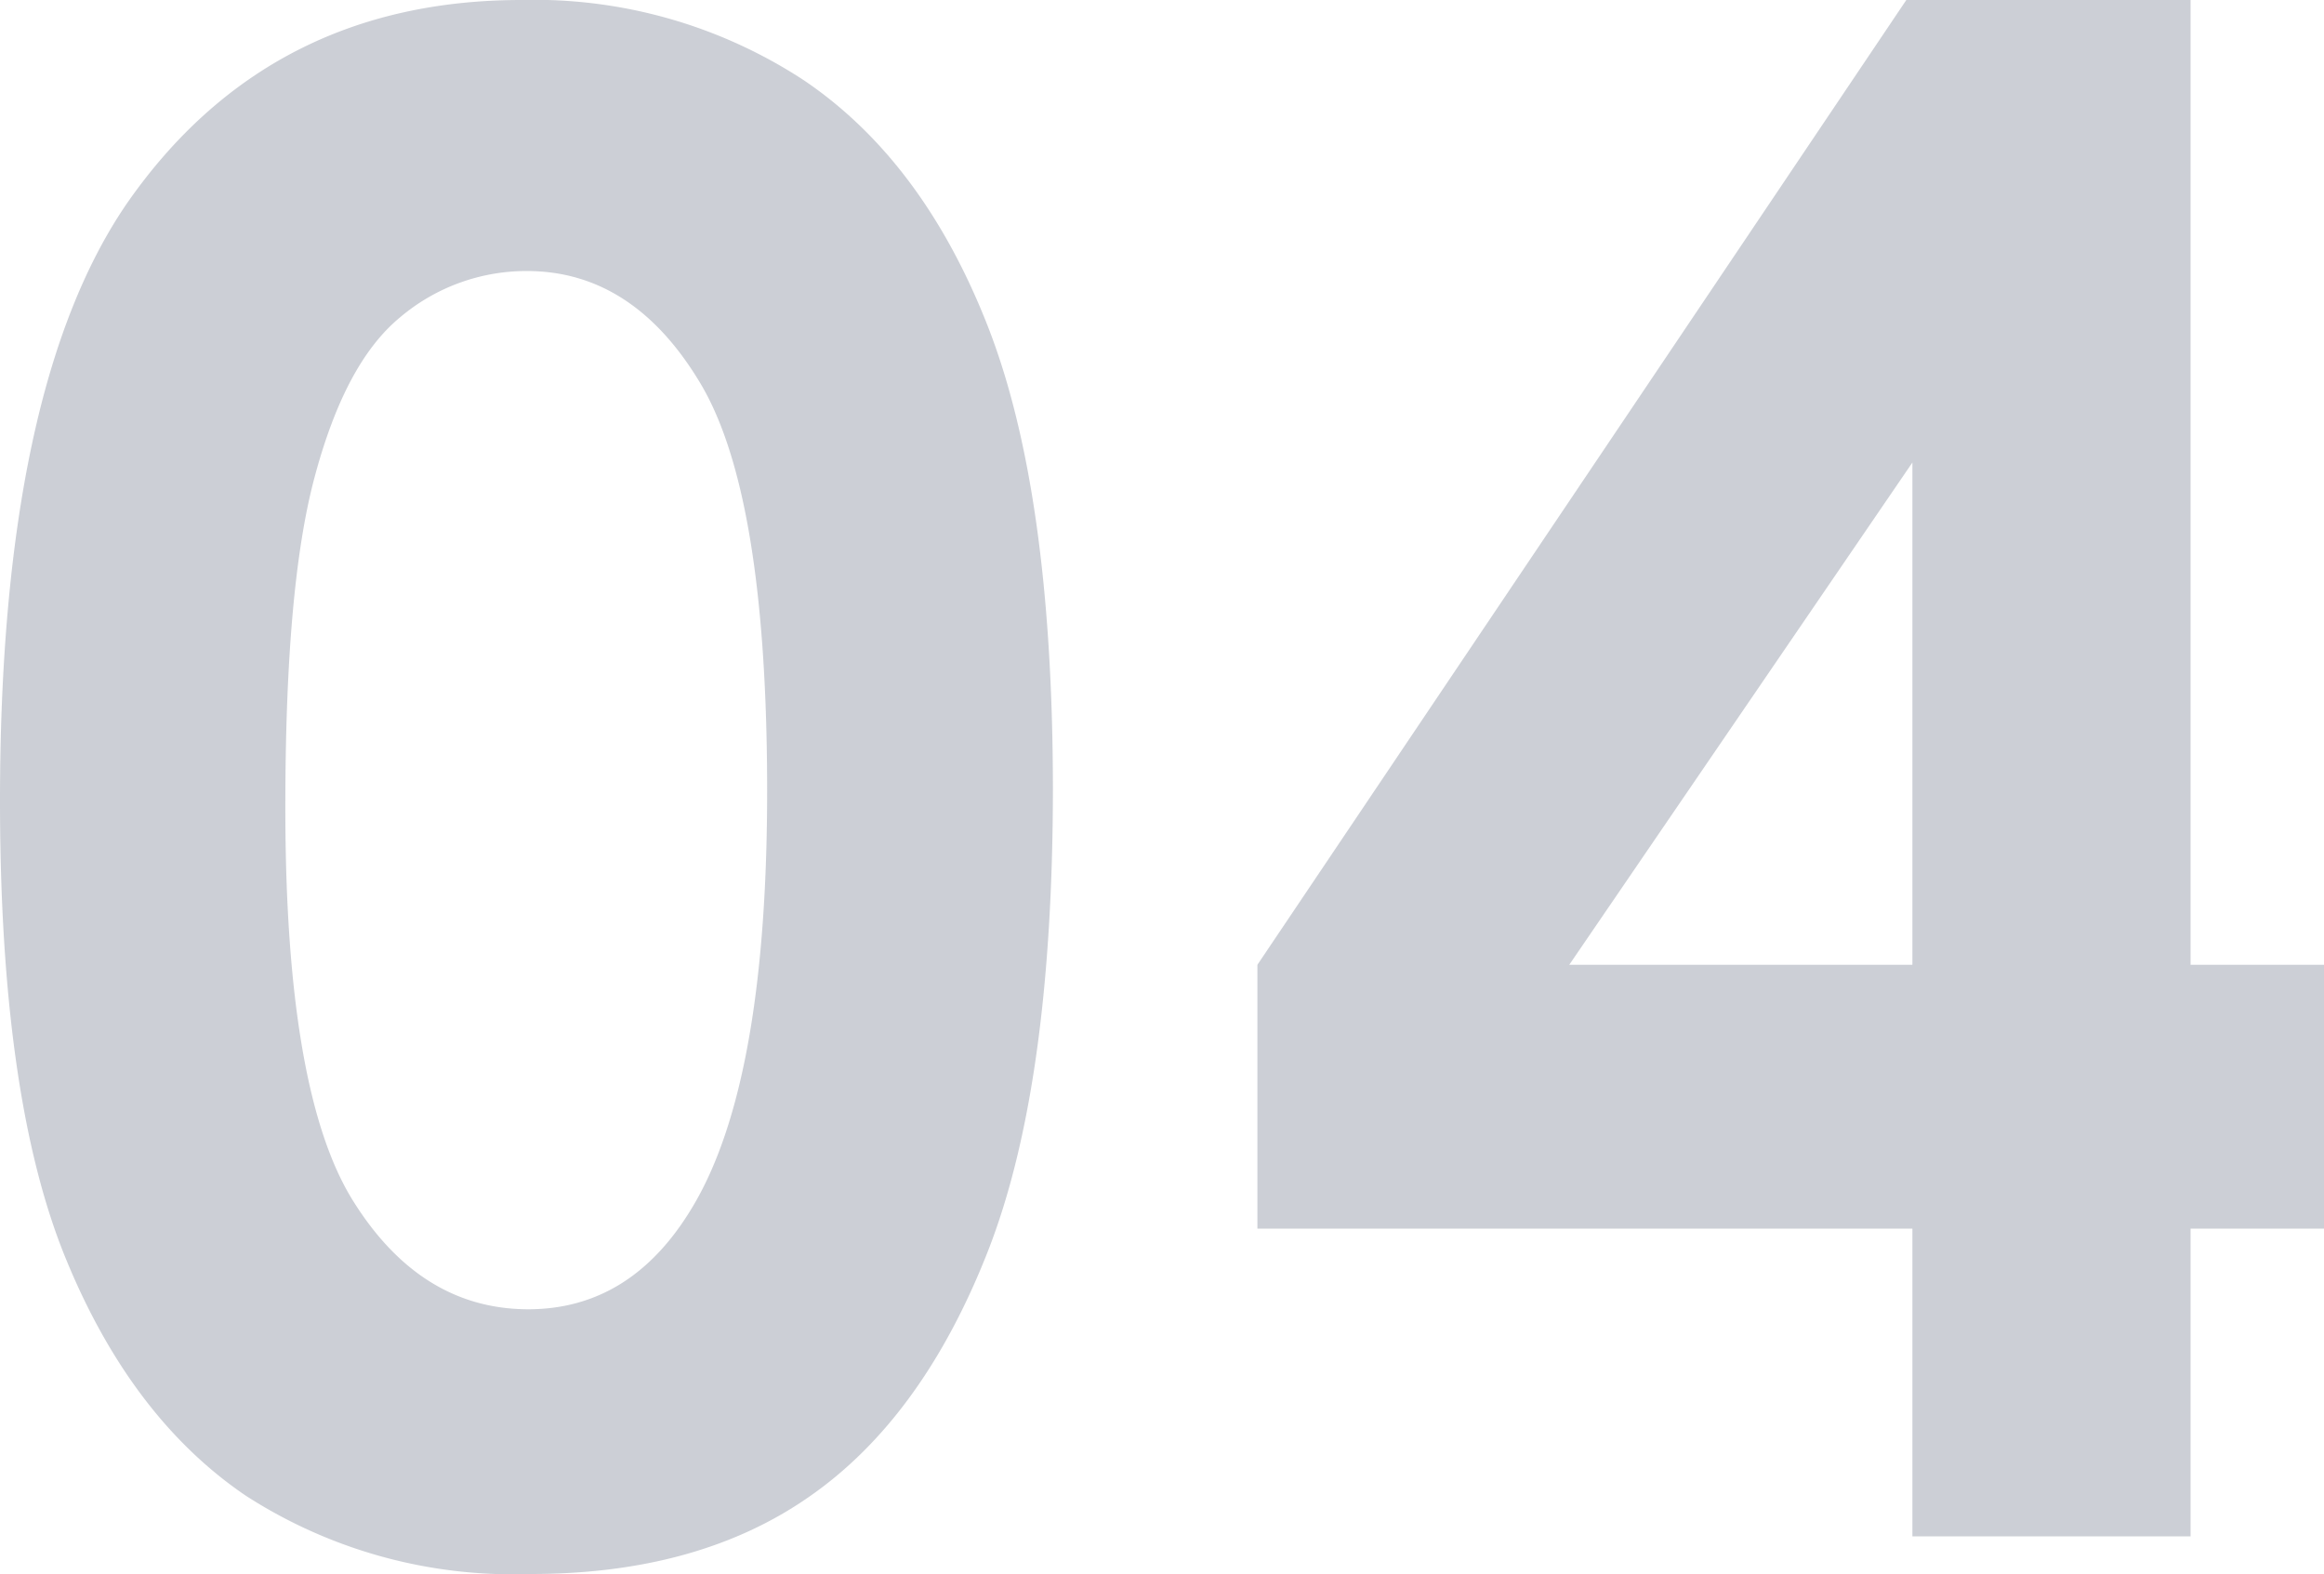
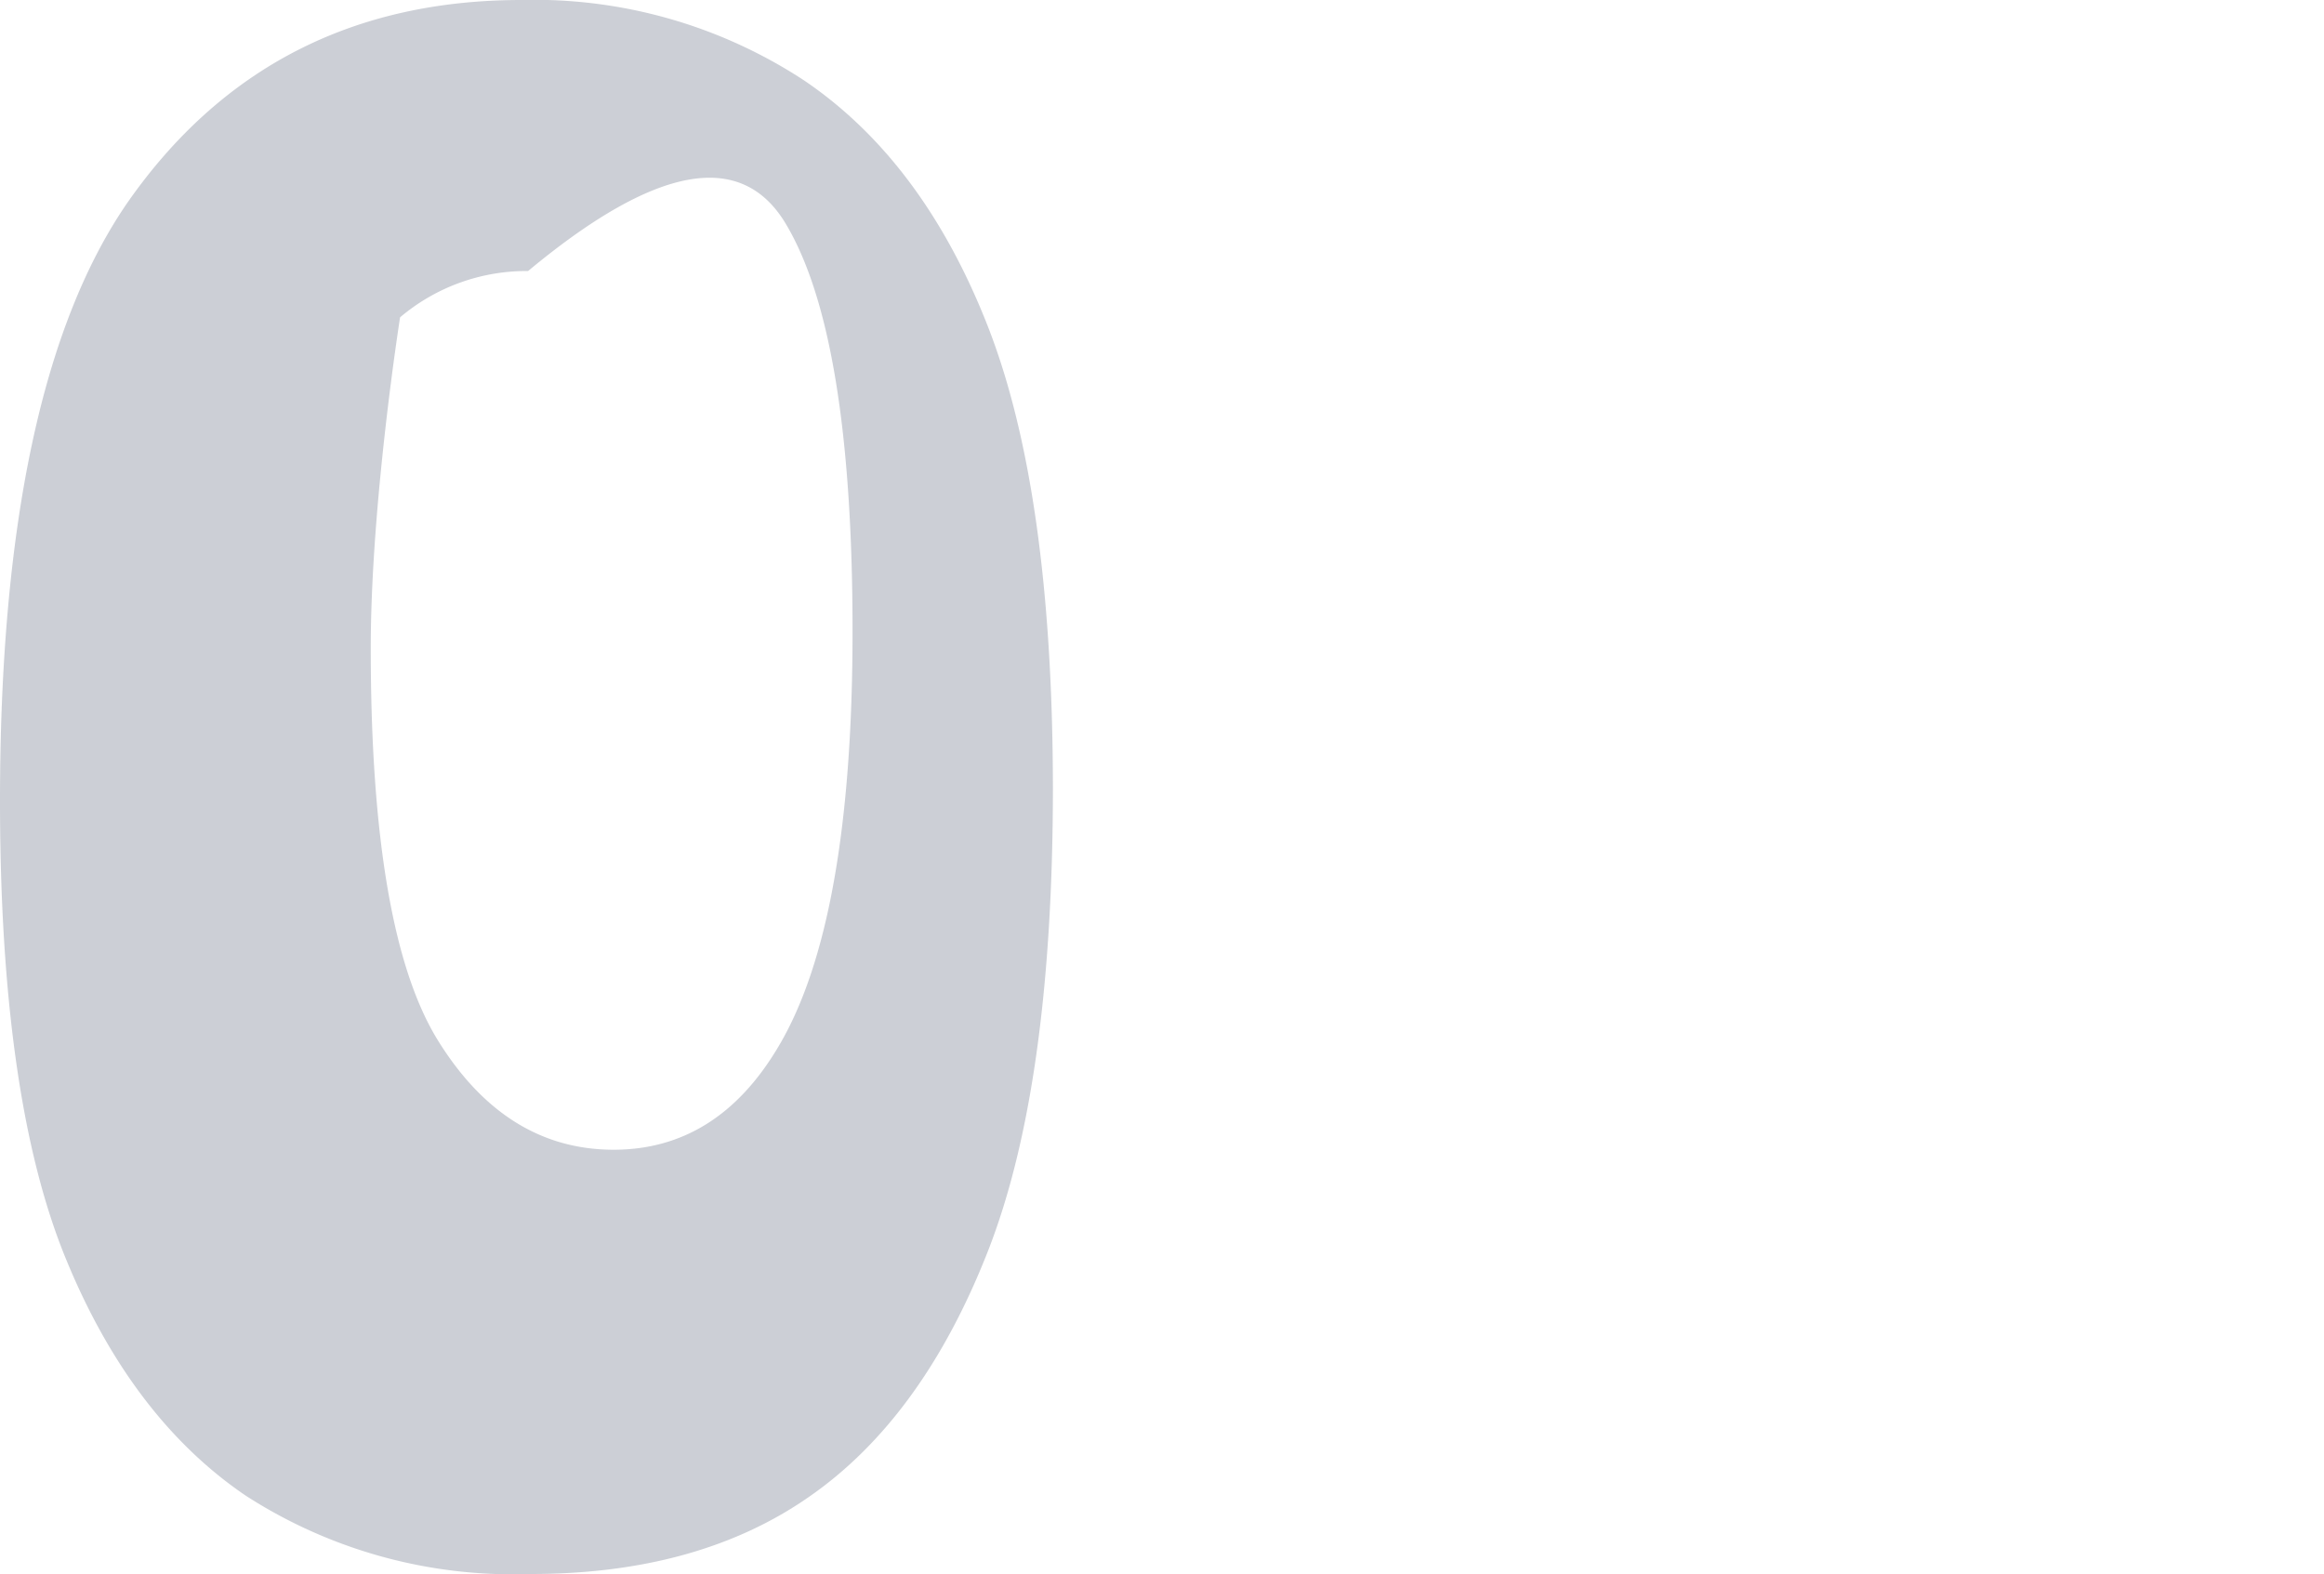
<svg xmlns="http://www.w3.org/2000/svg" width="106.94" height="72.42" viewBox="0 0 106.94 72.42">
  <defs>
    <style>.cls-1{opacity:0.2;}.cls-2{fill:#001031;}</style>
  </defs>
  <g id="レイヤー_2" data-name="レイヤー 2">
    <g id="main">
      <g class="cls-1">
-         <path class="cls-2" d="M24,0A22.62,22.62,0,0,1,37,3.7Q42.47,7.4,45.45,15t3,21.21q0,13.74-3,21.38T37.27,68.84q-5.12,3.59-12.89,3.58A22.66,22.66,0,0,1,11.3,68.81Q6,65.21,3,57.84t-3-21q0-19,5.86-27.51Q12.37,0,24,0Zm.3,12.47a9,9,0,0,0-5.89,2.13c-1.72,1.42-3,3.87-3.93,7.34s-1.35,8.54-1.35,15.23q0,13.08,3.11,18.07t8.06,5q4.77,0,7.58-4.73,3.42-5.72,3.42-19.12,0-13.61-3.07-18.75T24.3,12.47Z" />
-         <path class="cls-2" d="M87.72,0H100.8V44.39h6.14V56.53H100.8V70.69H88V56.53H57.86V44.39ZM88,44.39V21.28L72.21,44.39Z" />
+         <path class="cls-2" d="M24,0A22.62,22.62,0,0,1,37,3.7Q42.47,7.4,45.45,15t3,21.21q0,13.74-3,21.38T37.27,68.84q-5.12,3.59-12.89,3.58A22.66,22.66,0,0,1,11.3,68.81Q6,65.21,3,57.84t-3-21q0-19,5.86-27.51Q12.37,0,24,0Zm.3,12.47a9,9,0,0,0-5.89,2.13s-1.35,8.54-1.35,15.23q0,13.08,3.11,18.07t8.06,5q4.77,0,7.58-4.73,3.42-5.72,3.42-19.12,0-13.61-3.07-18.75T24.3,12.47Z" />
      </g>
    </g>
  </g>
</svg>